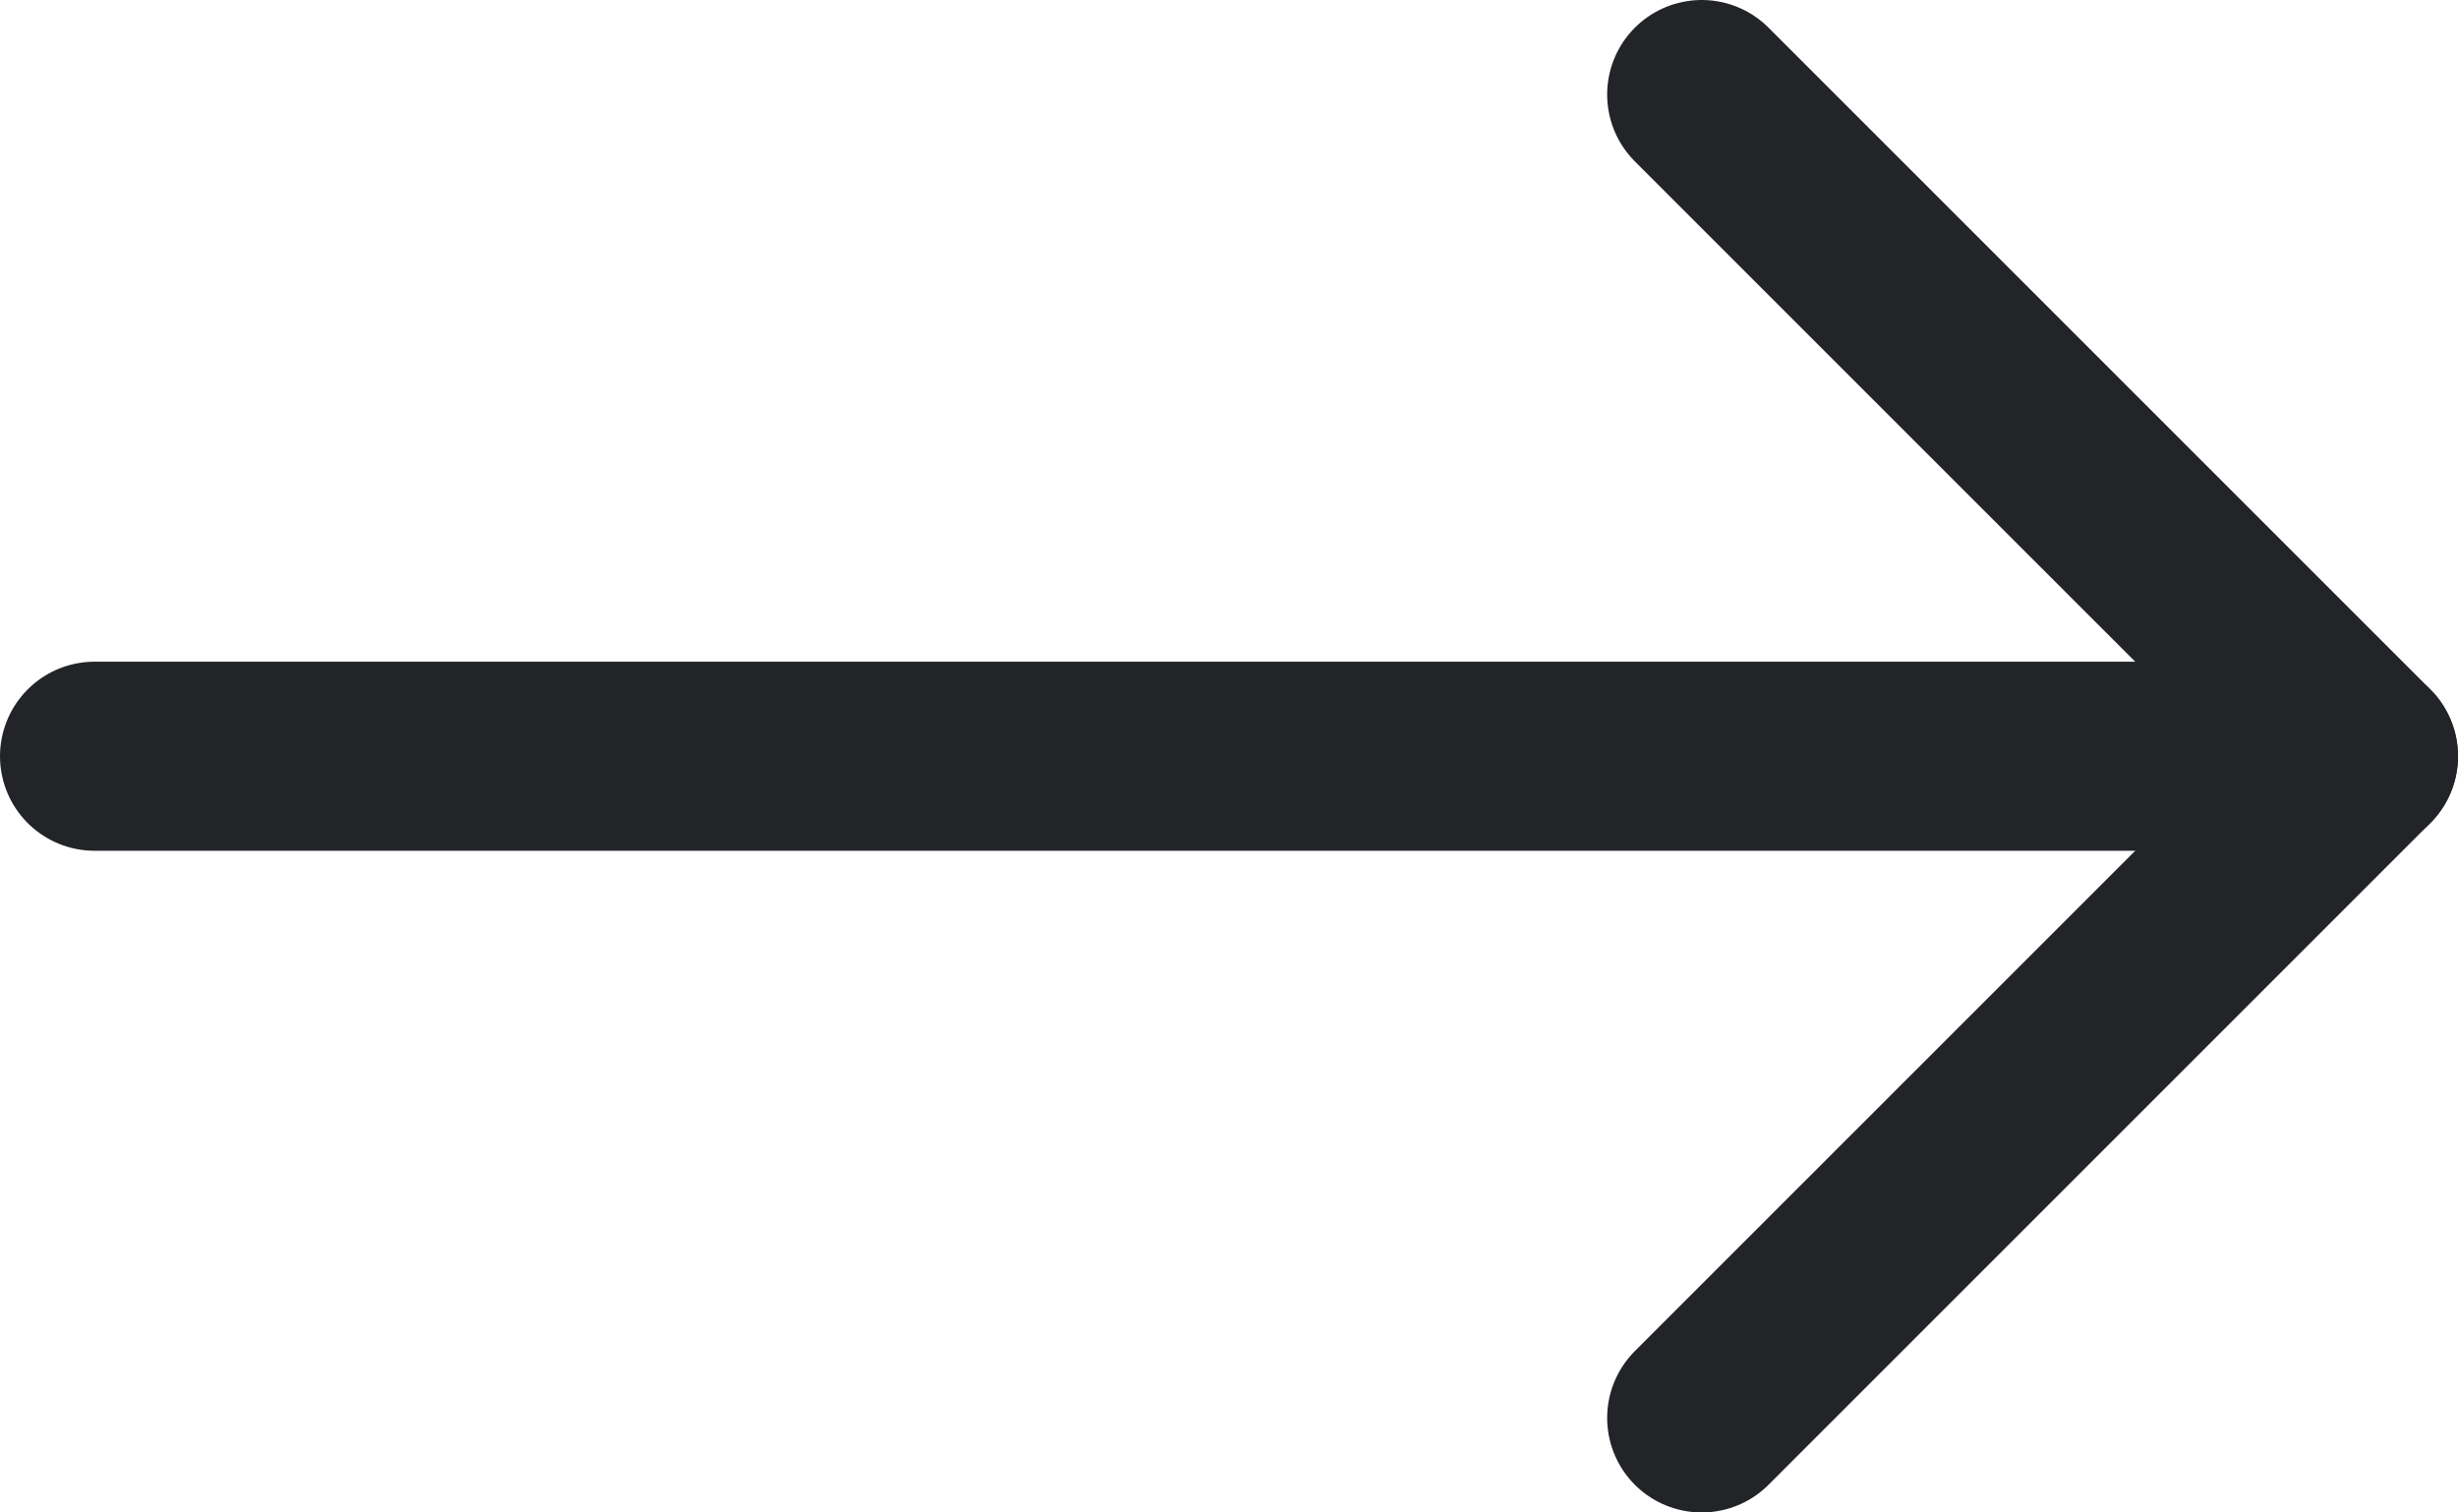
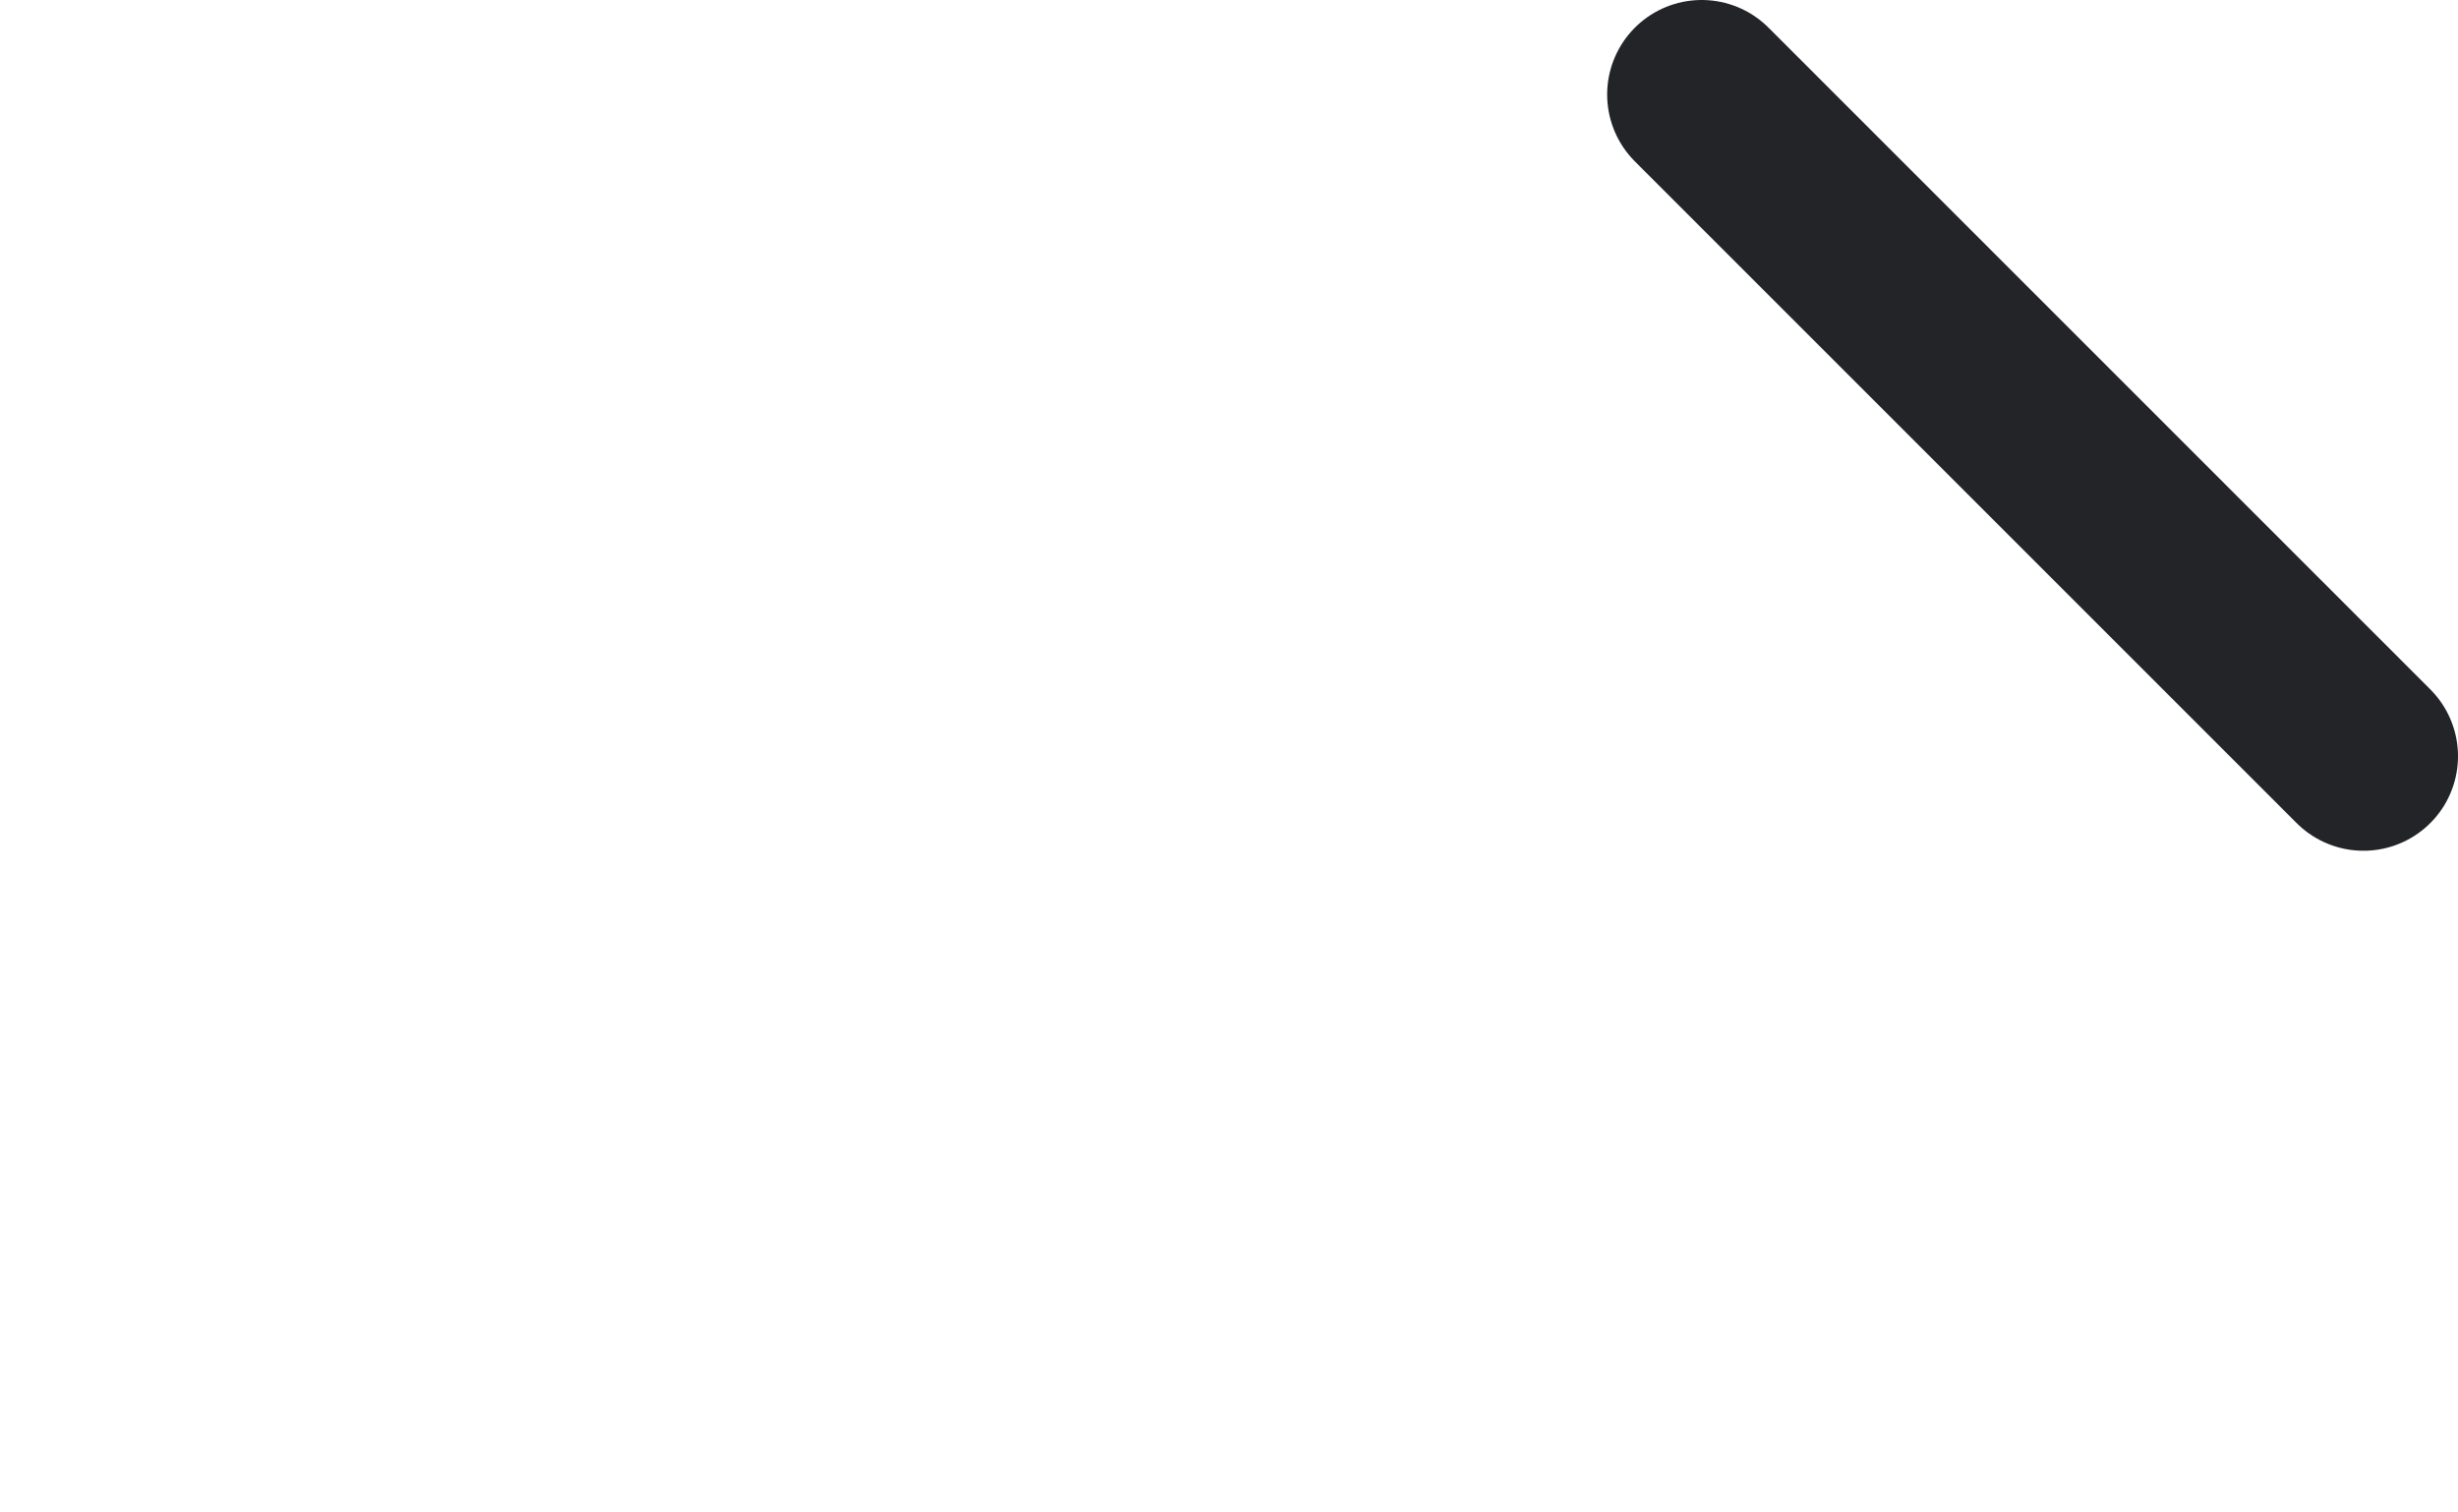
<svg xmlns="http://www.w3.org/2000/svg" width="26" height="16" viewBox="0 0 26 16" fill="none">
-   <path d="M1 8L25 8" stroke="#222428" stroke-width="2" stroke-linecap="round" stroke-linejoin="round" />
-   <path d="M18 1L25 8L18 15" stroke="#222428" stroke-width="2" stroke-linecap="round" stroke-linejoin="round" />
+   <path d="M18 1L25 8" stroke="#222428" stroke-width="2" stroke-linecap="round" stroke-linejoin="round" />
</svg>